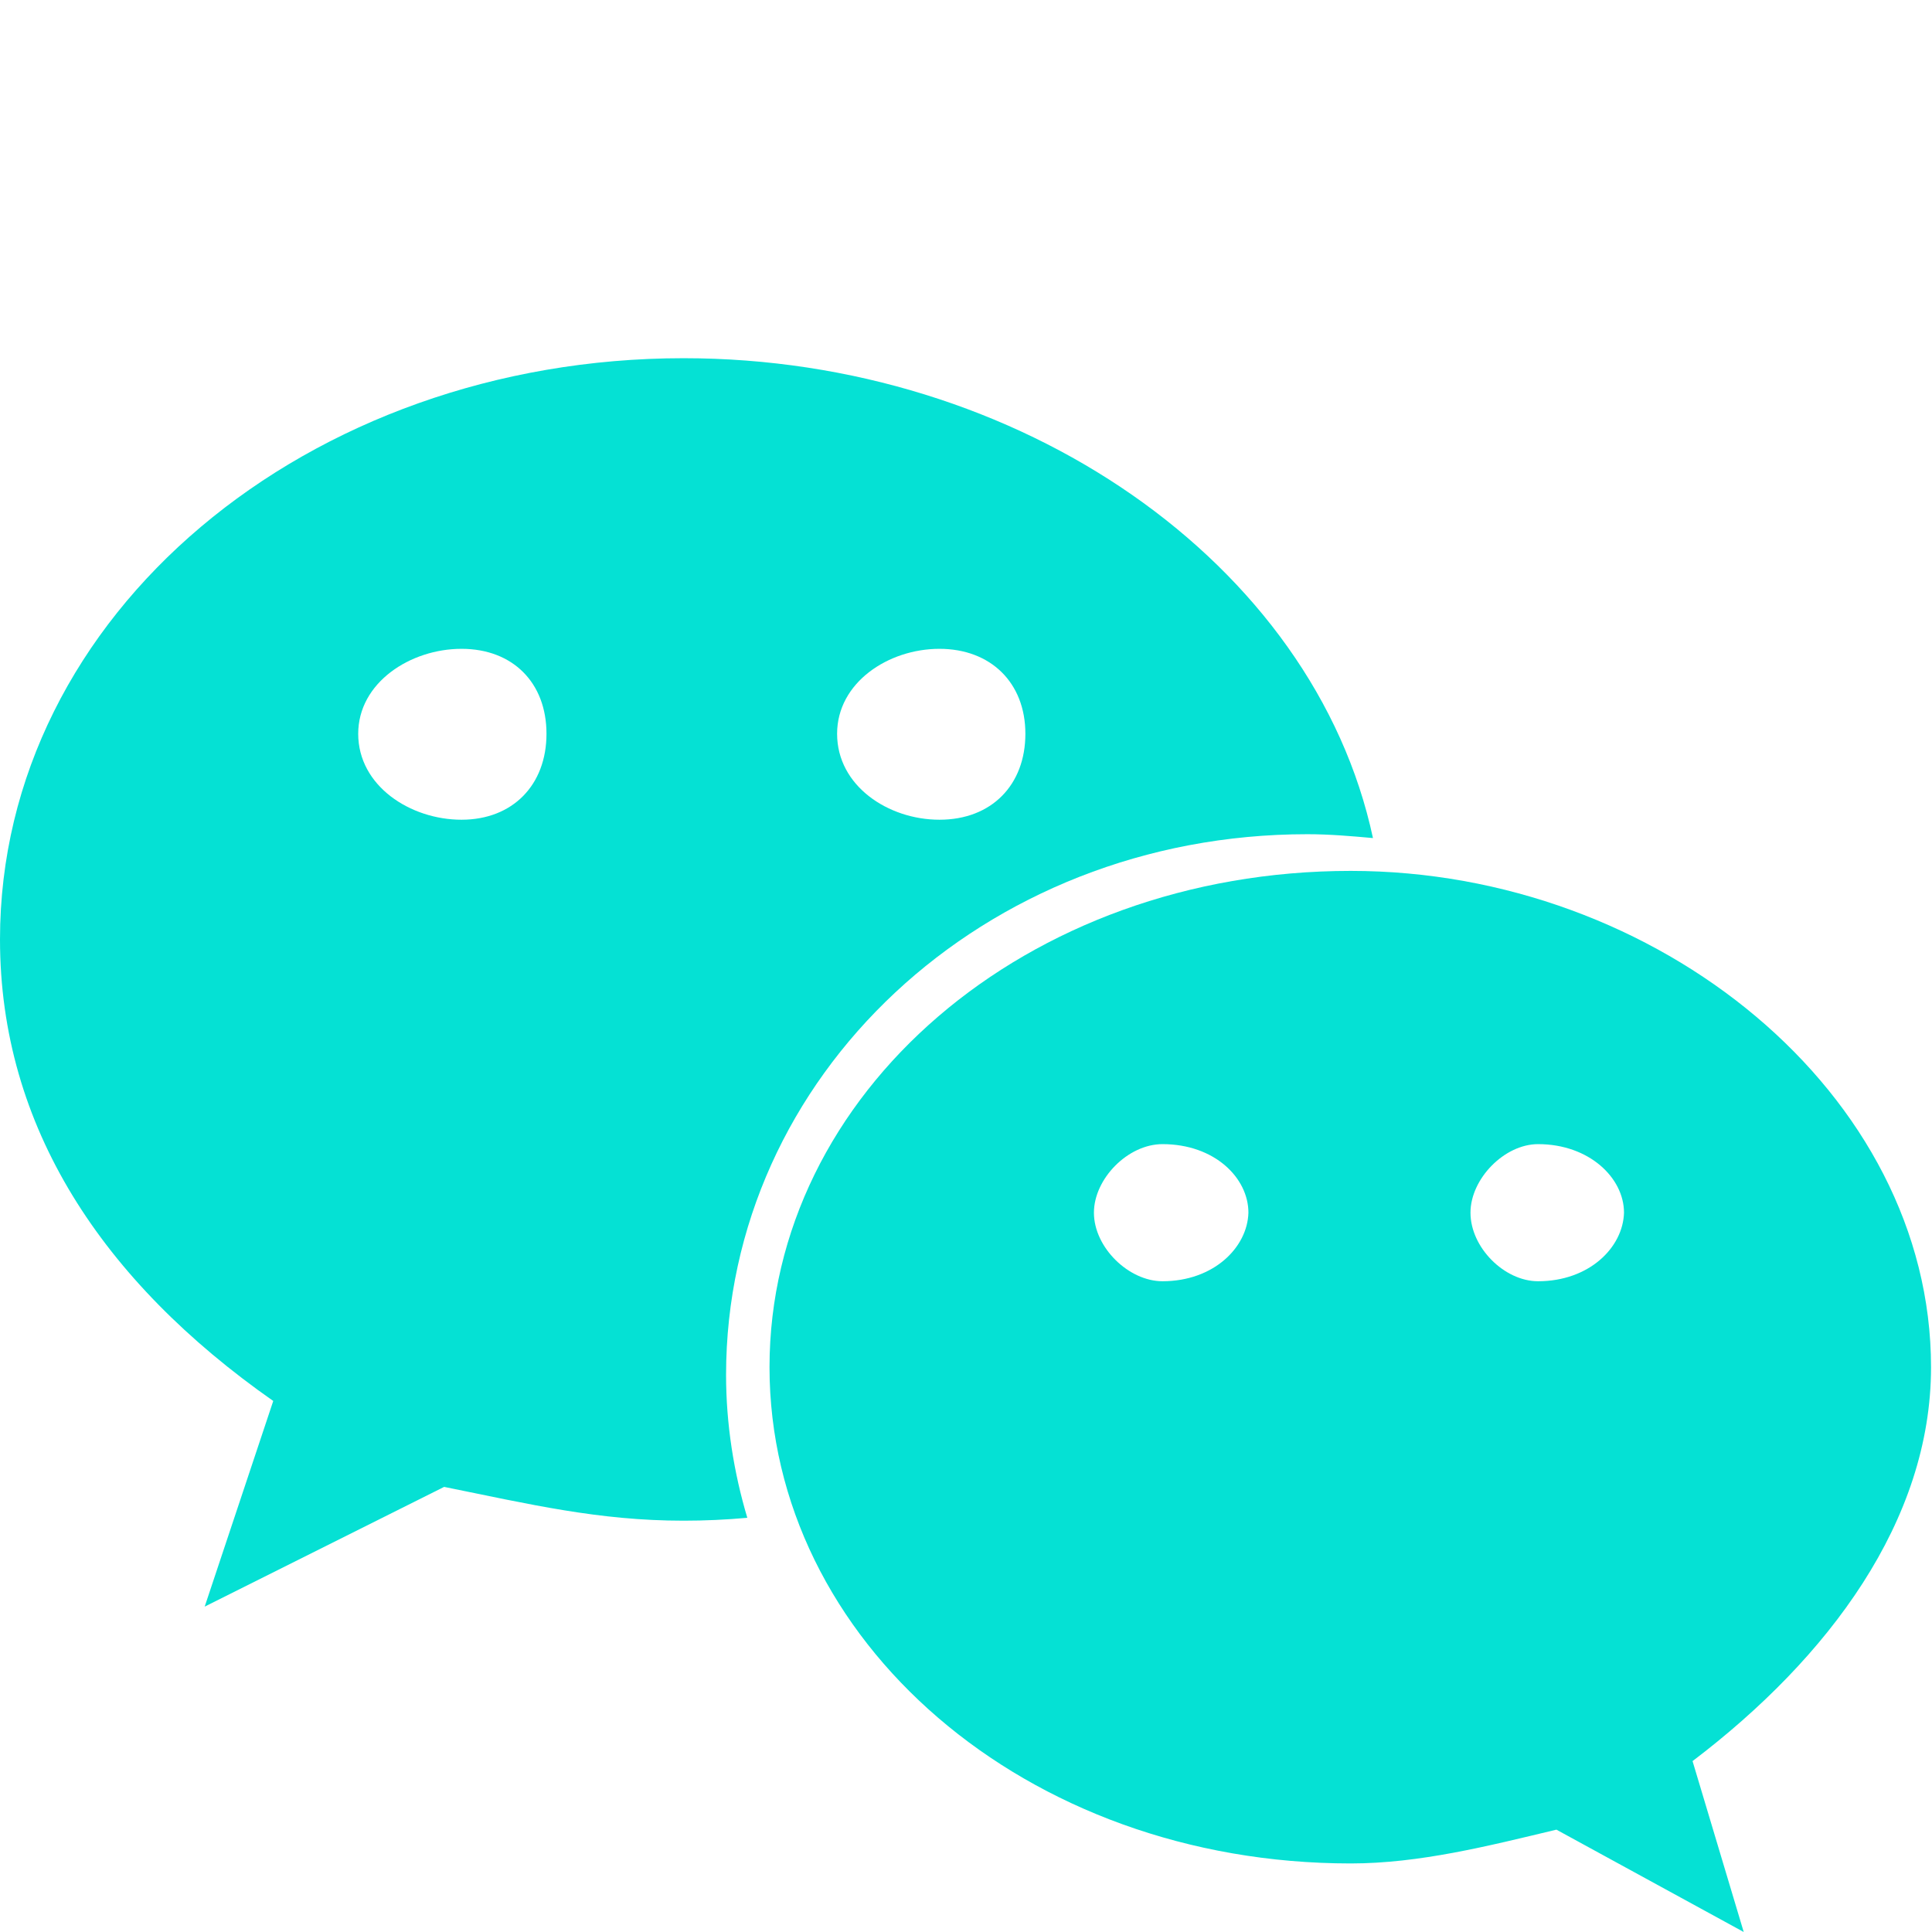
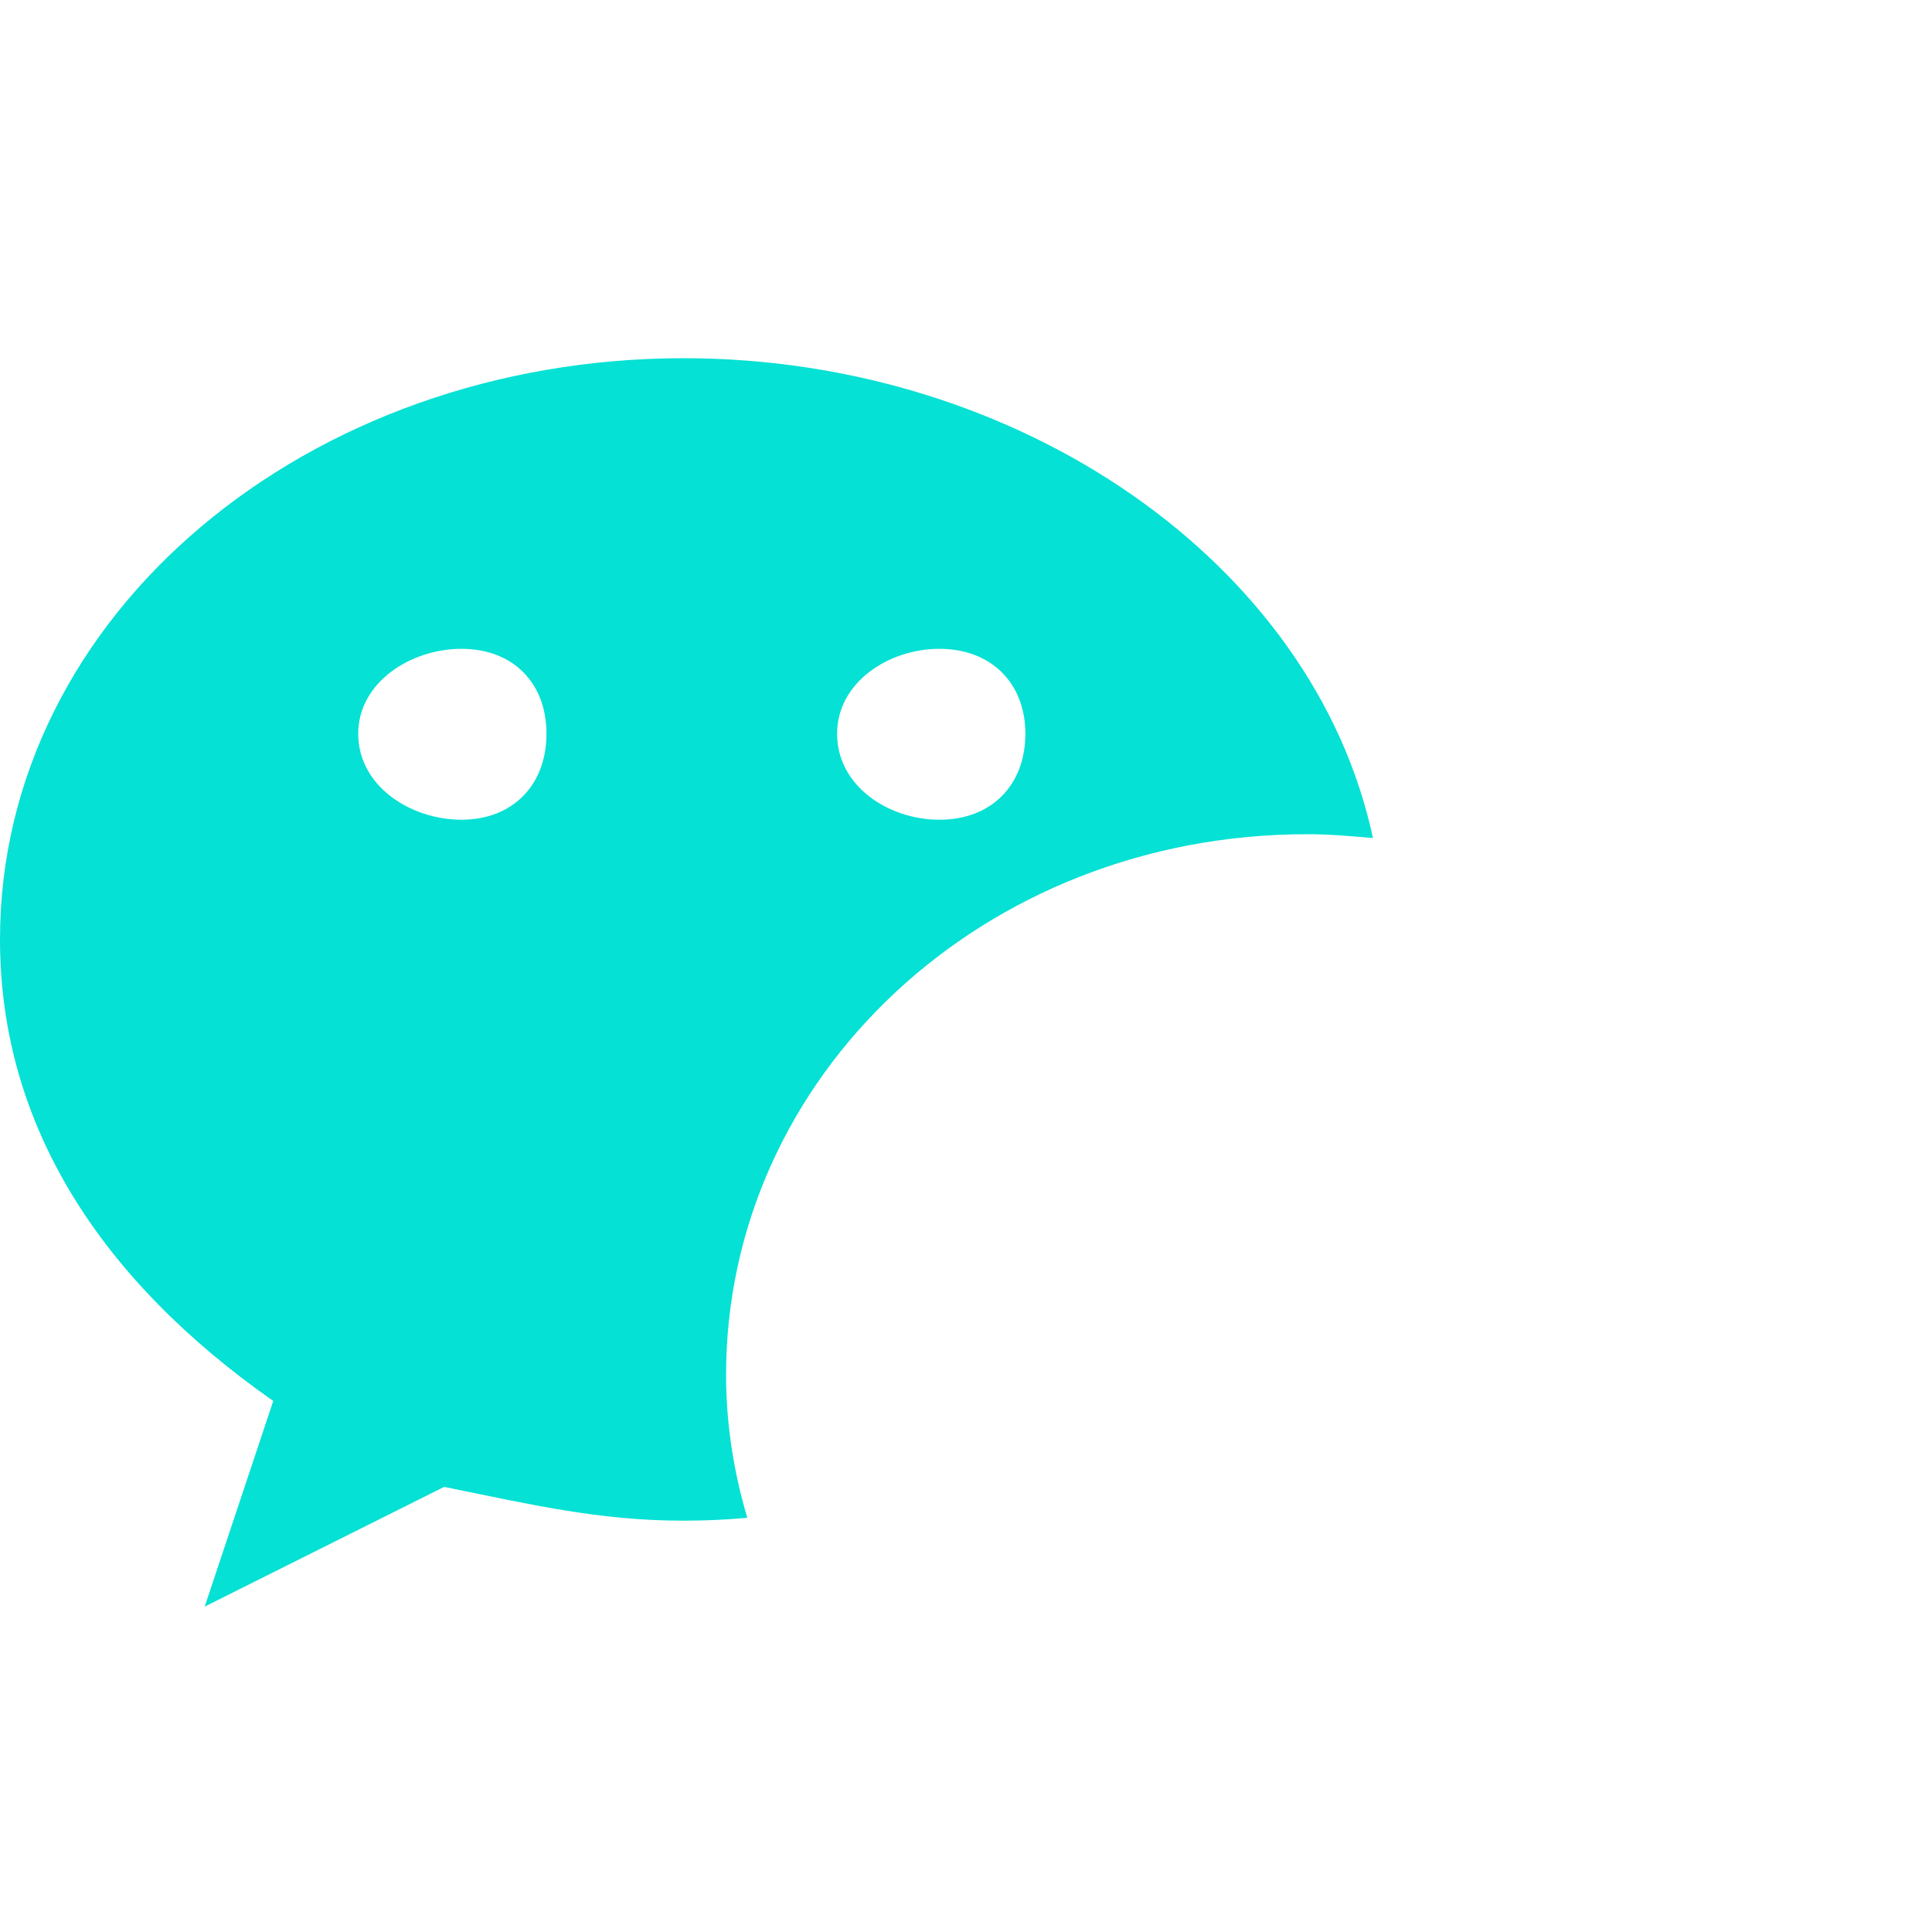
<svg xmlns="http://www.w3.org/2000/svg" t="1748938157166" class="icon" viewBox="0 0 1024 1024" version="1.1" p-id="37800" width="200" height="200">
  <path d="M692.902 442.147c11.77 0 23.54 1.023 34.799 2.047-31.216-145.847-187.298-254.337-365.385-254.337C163.246 189.857 0 325.469 0 497.927c0 99.278 54.245 181.157 144.824 244.614l-36.334 109.001L235.402 788.086c45.545 9.211 81.879 17.911 126.913 17.911 11.258 0 22.517-0.512 33.775-1.535-7.164-24.052-11.258-49.639-11.258-75.738 0-158.129 136.124-286.577 308.07-286.577zM497.927 343.892c27.122 0 45.545 17.911 45.545 45.033 0 27.122-17.911 45.545-45.545 45.545-27.122 0-54.245-17.911-54.245-45.545 0-27.122 27.122-45.033 54.245-45.033zM244.614 434.471c-27.122 0-54.757-17.911-54.757-45.545 0-27.122 27.634-45.033 54.757-45.033s45.033 17.911 45.033 45.033c0 27.122-17.911 45.545-45.033 45.545z" fill="#05E1D4" p-id="37801" />
-   <path d="M1023.488 724.63c0-144.824-144.824-263.036-307.558-263.036-172.458 0-308.07 118.213-308.07 263.036 0 144.824 135.612 263.036 308.07 263.036 36.334 0 72.668-9.211 109.001-17.911l99.278 54.245-27.122-90.579c72.156-54.757 126.401-127.424 126.401-208.792z m-407.348-45.545c-17.911 0-36.334-17.911-36.334-36.334 0-17.911 17.911-36.334 36.334-36.334 27.634 0 45.545 17.911 45.545 36.334-0.512 18.423-18.423 36.334-45.545 36.334z m199.068 0c-17.911 0-35.822-17.911-35.822-36.334 0-17.911 17.911-36.334 35.822-36.334 27.122 0 45.545 17.911 45.545 36.334-0.512 18.423-18.423 36.334-45.545 36.334z" fill="#05E1D4" p-id="37802" />
</svg>